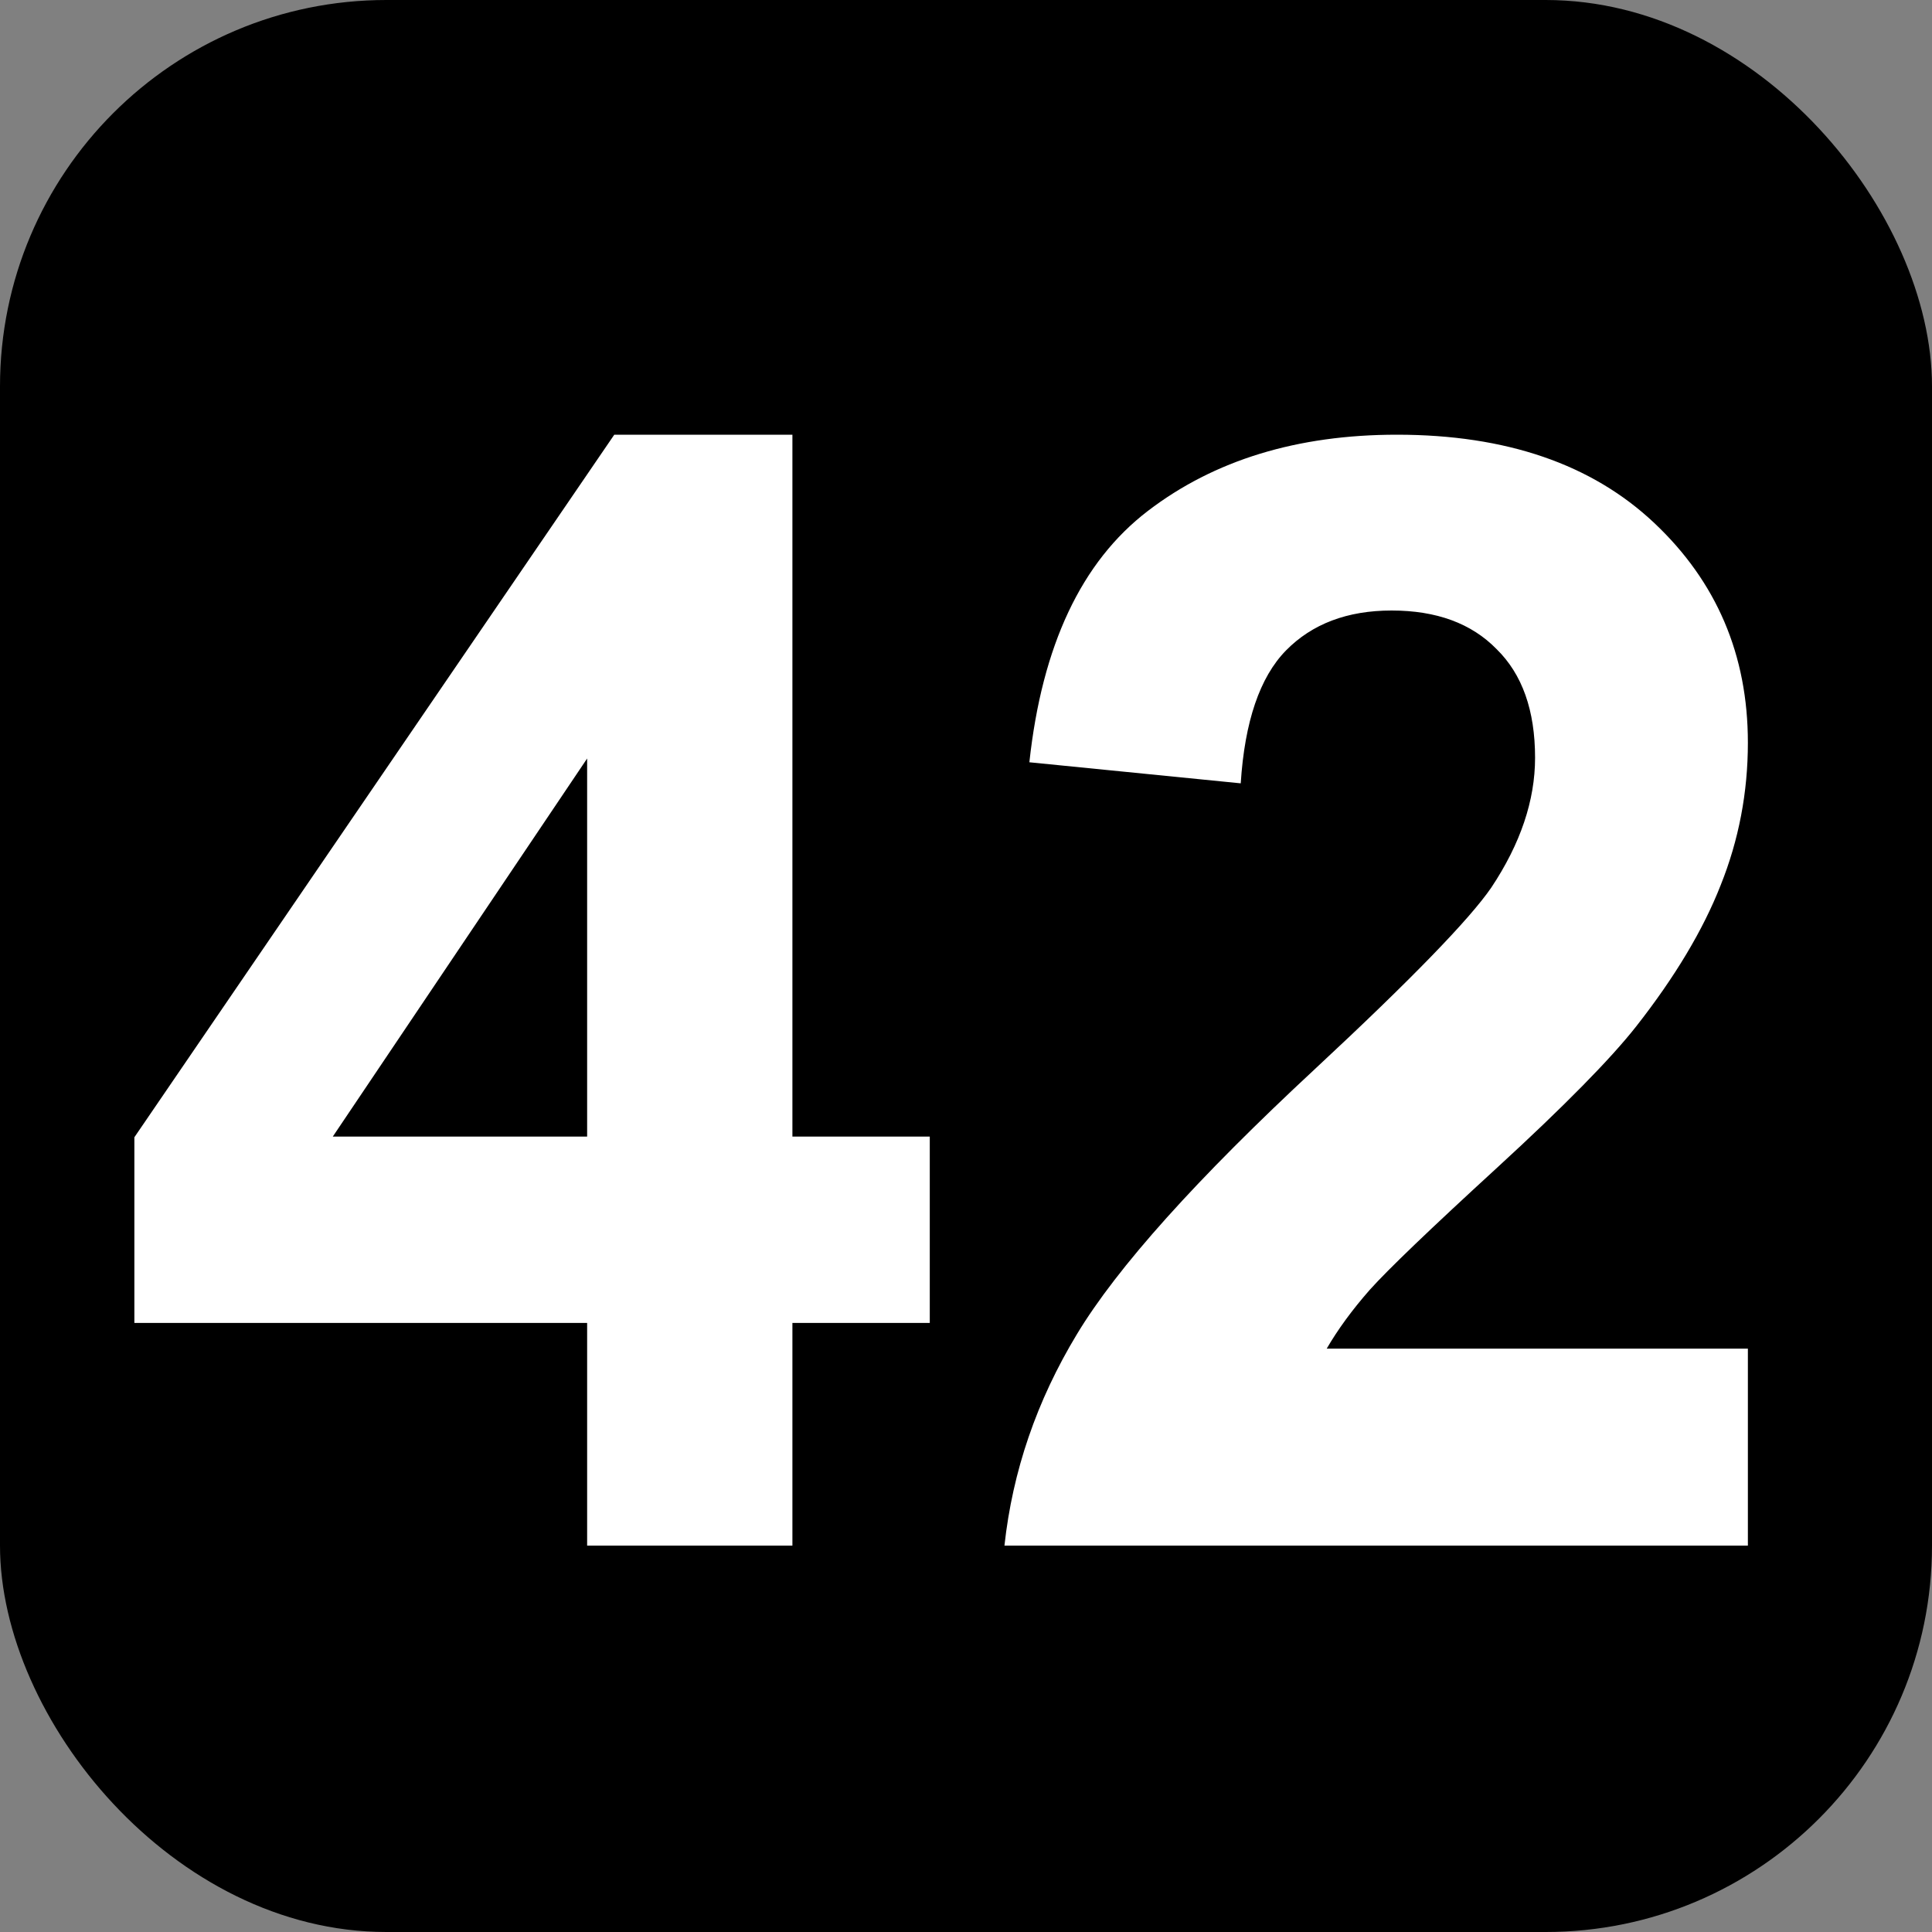
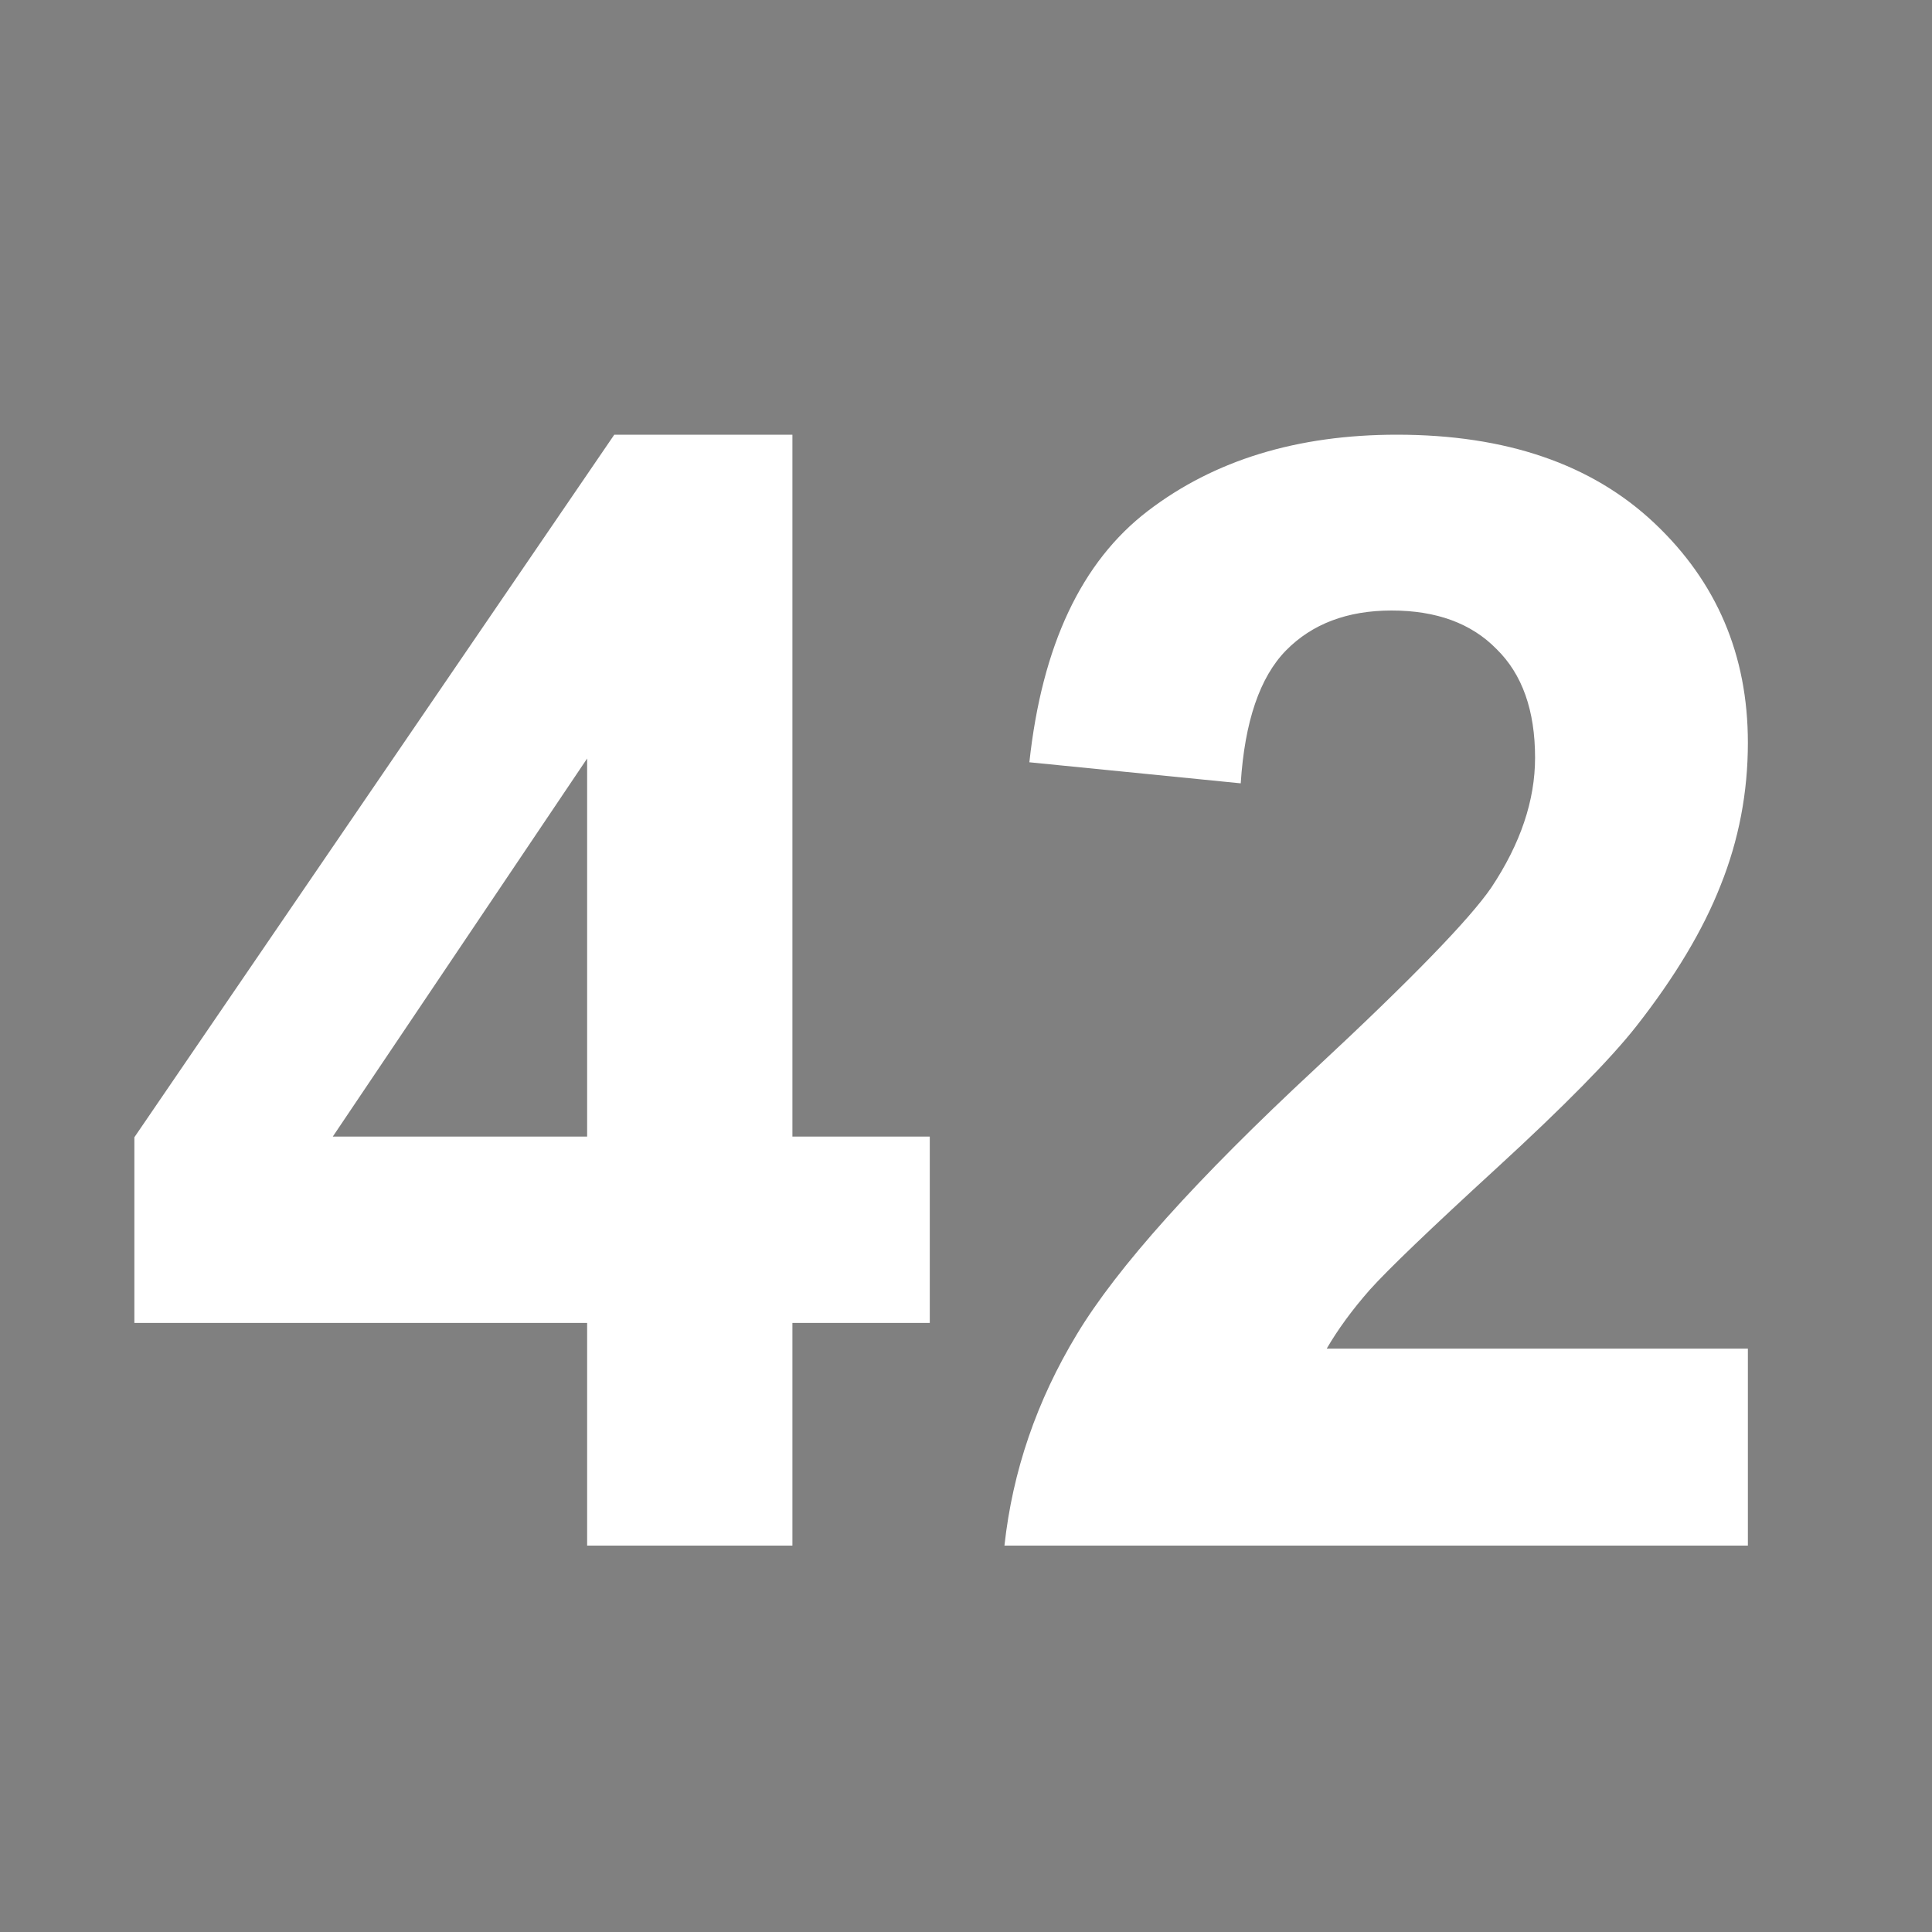
<svg xmlns="http://www.w3.org/2000/svg" version="1.1" width="20" height="20">
  <rect width="100%" height="100%" fill="#808080" stroke="none" />
  <svg width="20" height="20" viewBox="0 0 20 20" fill="none">
-     <rect width="20" height="20" rx="4" fill="black" />
-     <path d="M6.078 16V13.695H1.391V11.773L6.359 4.5H8.203V11.766H9.625V13.695H8.203V16H6.078ZM6.078 11.766V7.852L3.445 11.766H6.078ZM18.094 13.961V16H10.398C10.482 15.229 10.732 14.5 11.148 13.812C11.565 13.12 12.388 12.203 13.617 11.062C14.607 10.141 15.213 9.516 15.438 9.188C15.74 8.734 15.891 8.286 15.891 7.844C15.891 7.354 15.758 6.979 15.492 6.719C15.232 6.453 14.87 6.32 14.406 6.32C13.948 6.32 13.583 6.458 13.312 6.734C13.042 7.01 12.885 7.469 12.844 8.109L10.656 7.891C10.787 6.682 11.195 5.815 11.883 5.289C12.57 4.763 13.43 4.5 14.461 4.5C15.591 4.5 16.479 4.805 17.125 5.414C17.771 6.023 18.094 6.781 18.094 7.688C18.094 8.203 18 8.695 17.812 9.164C17.63 9.628 17.338 10.115 16.938 10.625C16.672 10.963 16.193 11.45 15.5 12.086C14.807 12.721 14.367 13.143 14.18 13.352C13.997 13.56 13.849 13.763 13.734 13.961H18.094Z" fill="white" />
+     <path d="M6.078 16V13.695H1.391V11.773L6.359 4.5H8.203V11.766H9.625V13.695H8.203V16H6.078ZM6.078 11.766V7.852L3.445 11.766H6.078ZM18.094 13.961V16H10.398C10.482 15.229 10.732 14.5 11.148 13.812C11.565 13.12 12.388 12.203 13.617 11.062C14.607 10.141 15.213 9.516 15.438 9.188C15.74 8.734 15.891 8.286 15.891 7.844C15.891 7.354 15.758 6.979 15.492 6.719C15.232 6.453 14.87 6.32 14.406 6.32C13.948 6.32 13.583 6.458 13.312 6.734C13.042 7.01 12.885 7.469 12.844 8.109L10.656 7.891C10.787 6.682 11.195 5.815 11.883 5.289C12.57 4.763 13.43 4.5 14.461 4.5C15.591 4.5 16.479 4.805 17.125 5.414C17.771 6.023 18.094 6.781 18.094 7.688C18.094 8.203 18 8.695 17.812 9.164C17.63 9.628 17.338 10.115 16.938 10.625C16.672 10.963 16.193 11.45 15.5 12.086C14.807 12.721 14.367 13.143 14.18 13.352C13.997 13.56 13.849 13.763 13.734 13.961Z" fill="white" />
  </svg>
  <style>@media (prefers-color-scheme: light) { :root { filter: none; } }
</style>
</svg>